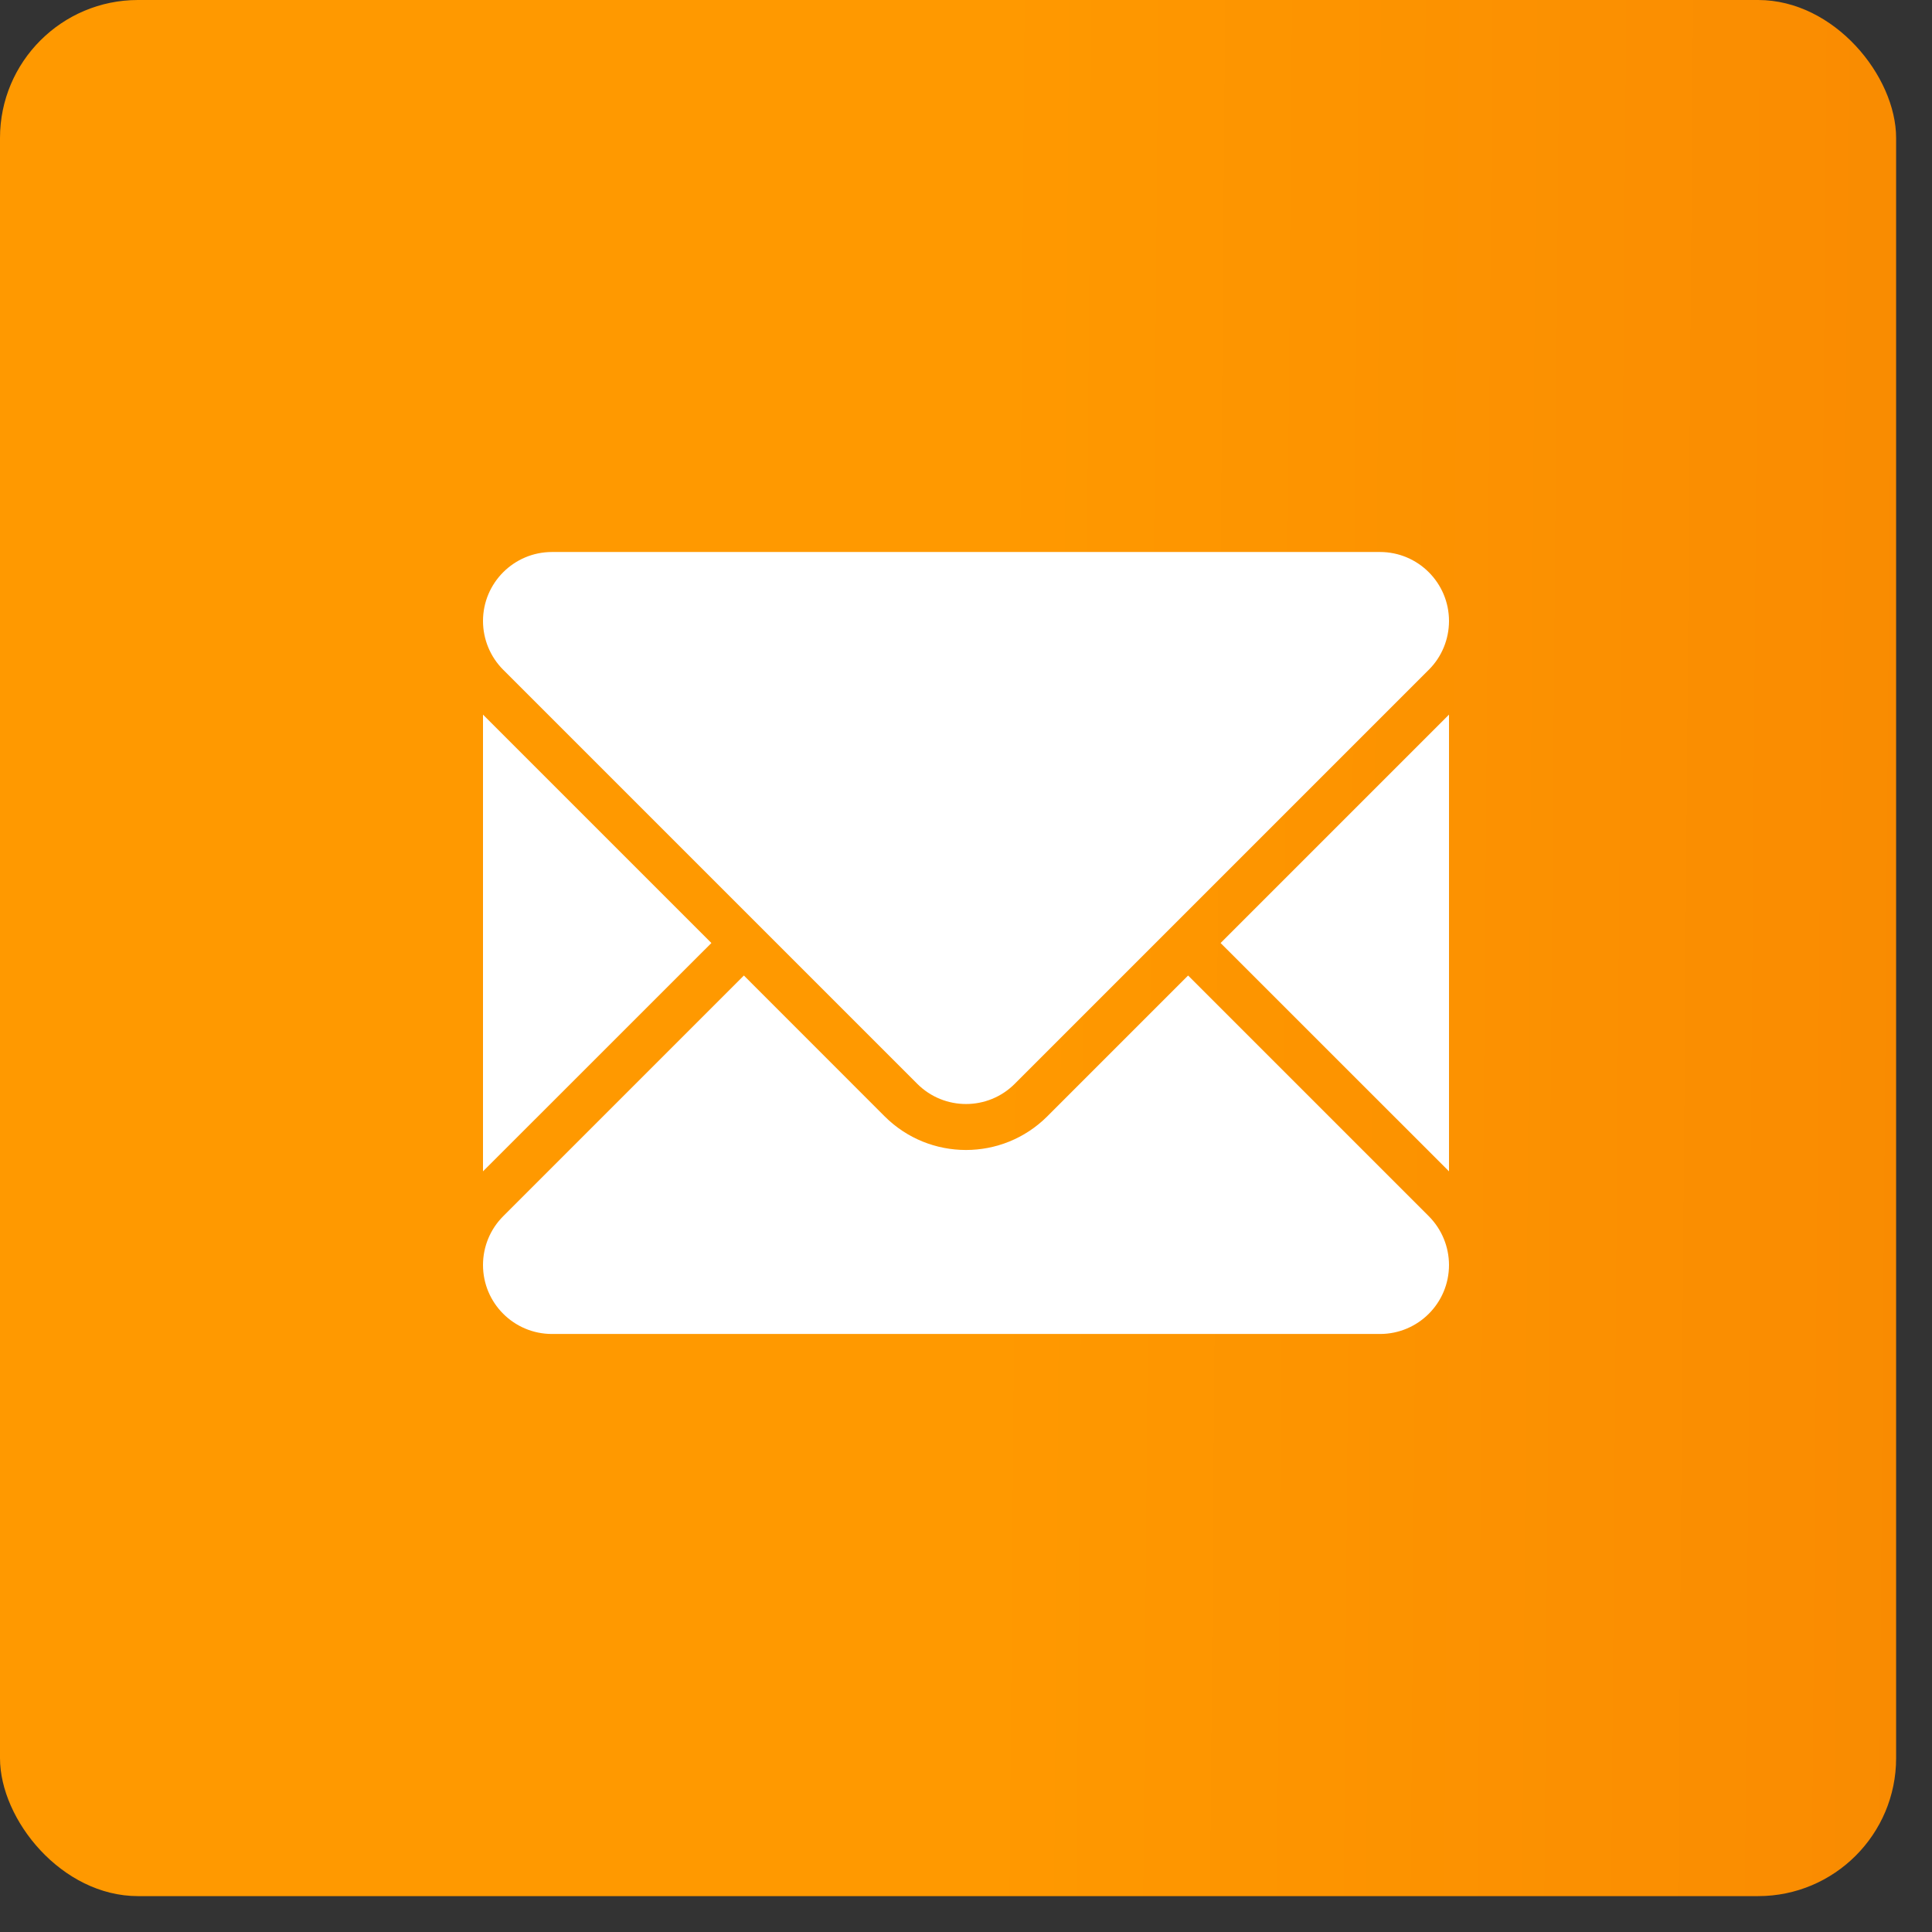
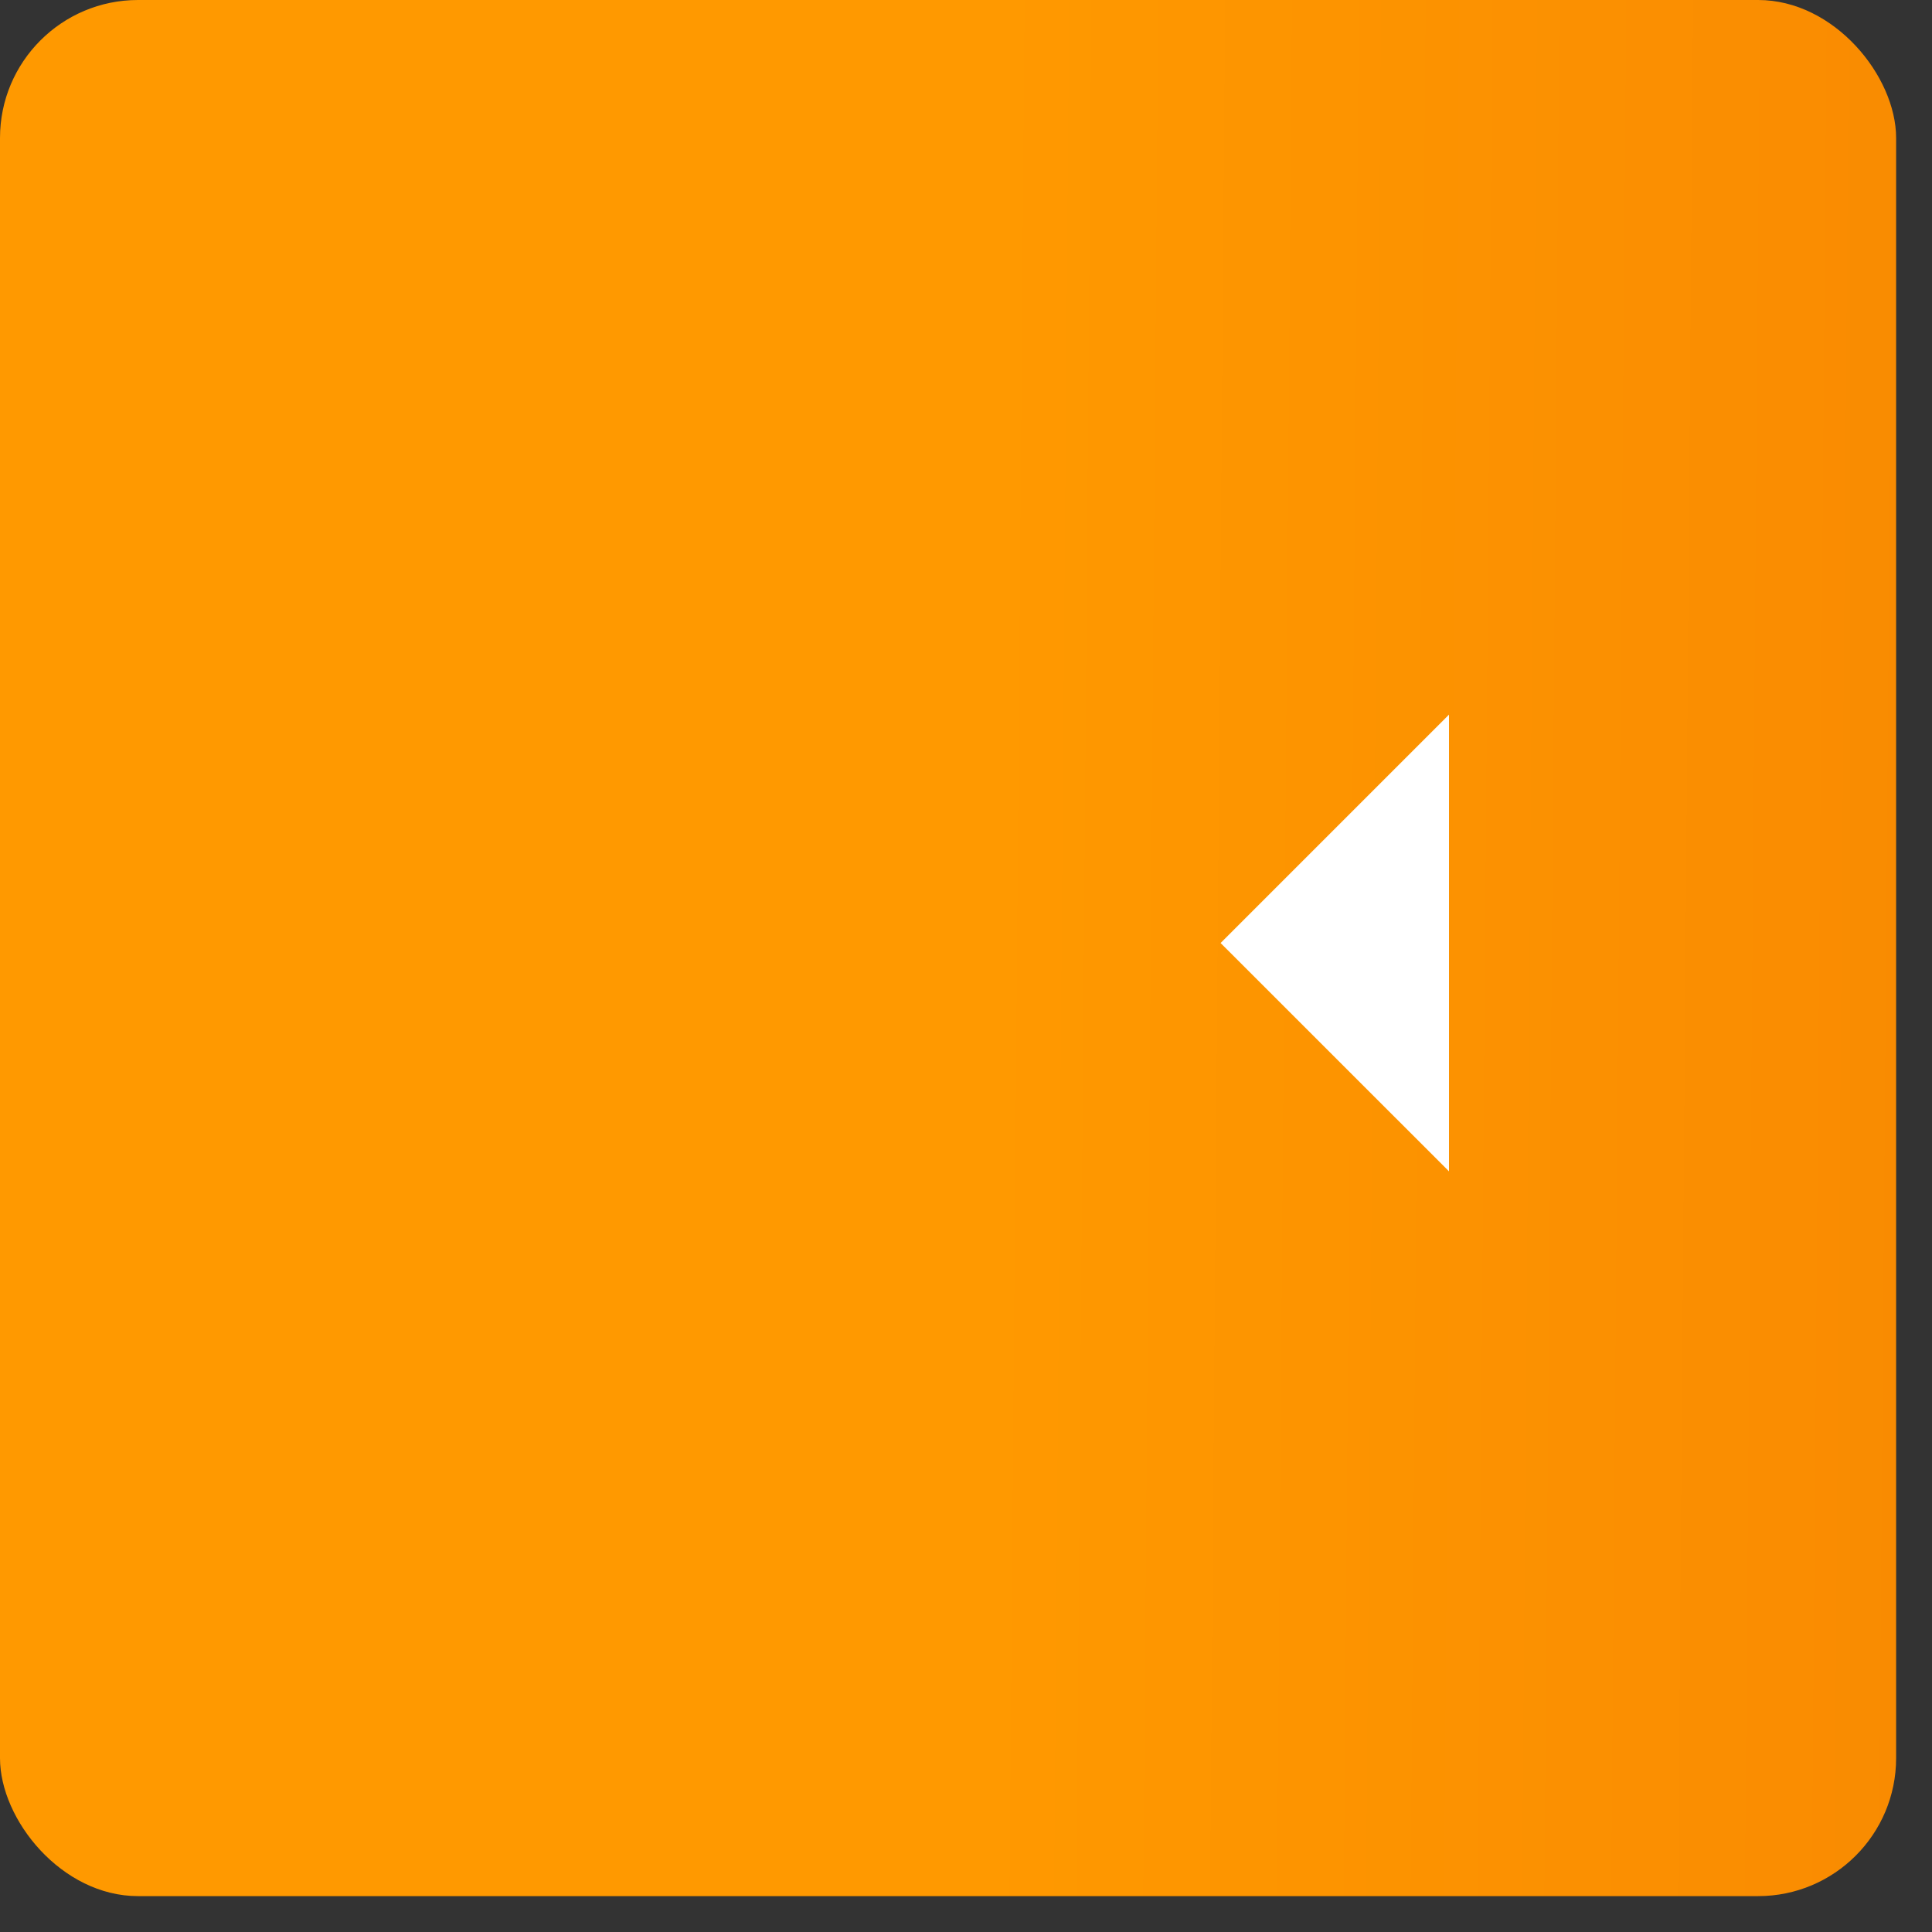
<svg xmlns="http://www.w3.org/2000/svg" width="28" height="28" viewBox="0 0 28 28" fill="none">
  <rect x="0" y="0" width="28" height="28" fill="#333333" stroke="none" />
  <rect width="27.48" height="27.48" rx="2" fill="url(#paint0_linear_48_12)" />
-   <path fill-rule="evenodd" clip-rule="evenodd" d="M17.219 14.138L20.707 17.626C20.897 17.817 20.999 18.071 21 18.33V18.333C21 18.886 20.552 19.333 20 19.333H8C7.448 19.333 7 18.886 7 18.333V18.33C7.001 18.071 7.102 17.817 7.293 17.626L10.781 14.138L12.821 16.179C13.472 16.829 14.527 16.829 15.178 16.179L17.219 14.138Z" fill="white" />
  <path fill-rule="evenodd" clip-rule="evenodd" d="M17.69 13.667L21 16.976V10.357L17.69 13.667Z" fill="white" />
-   <path fill-rule="evenodd" clip-rule="evenodd" d="M7 16.976L10.31 13.667L7 10.357V16.976Z" fill="white" />
-   <path fill-rule="evenodd" clip-rule="evenodd" d="M21 9.003C20.999 9.262 20.898 9.517 20.707 9.707L14.707 15.707C14.317 16.098 13.684 16.098 13.293 15.707L7.293 9.707C7.103 9.517 7.001 9.262 7 9.003V9C7 8.448 7.448 8 8 8H20C20.552 8 21 8.448 21 9V9.003Z" fill="white" />
  <defs>
    <linearGradient id="paint0_linear_48_12" x1="14.365" y1="1.2717e-05" x2="27.928" y2="0.108" gradientUnits="userSpaceOnUse">
      <stop stop-color="#FF9900" />
      <stop offset="1" stop-color="#F98B01" />
    </linearGradient>
  </defs>
</svg>